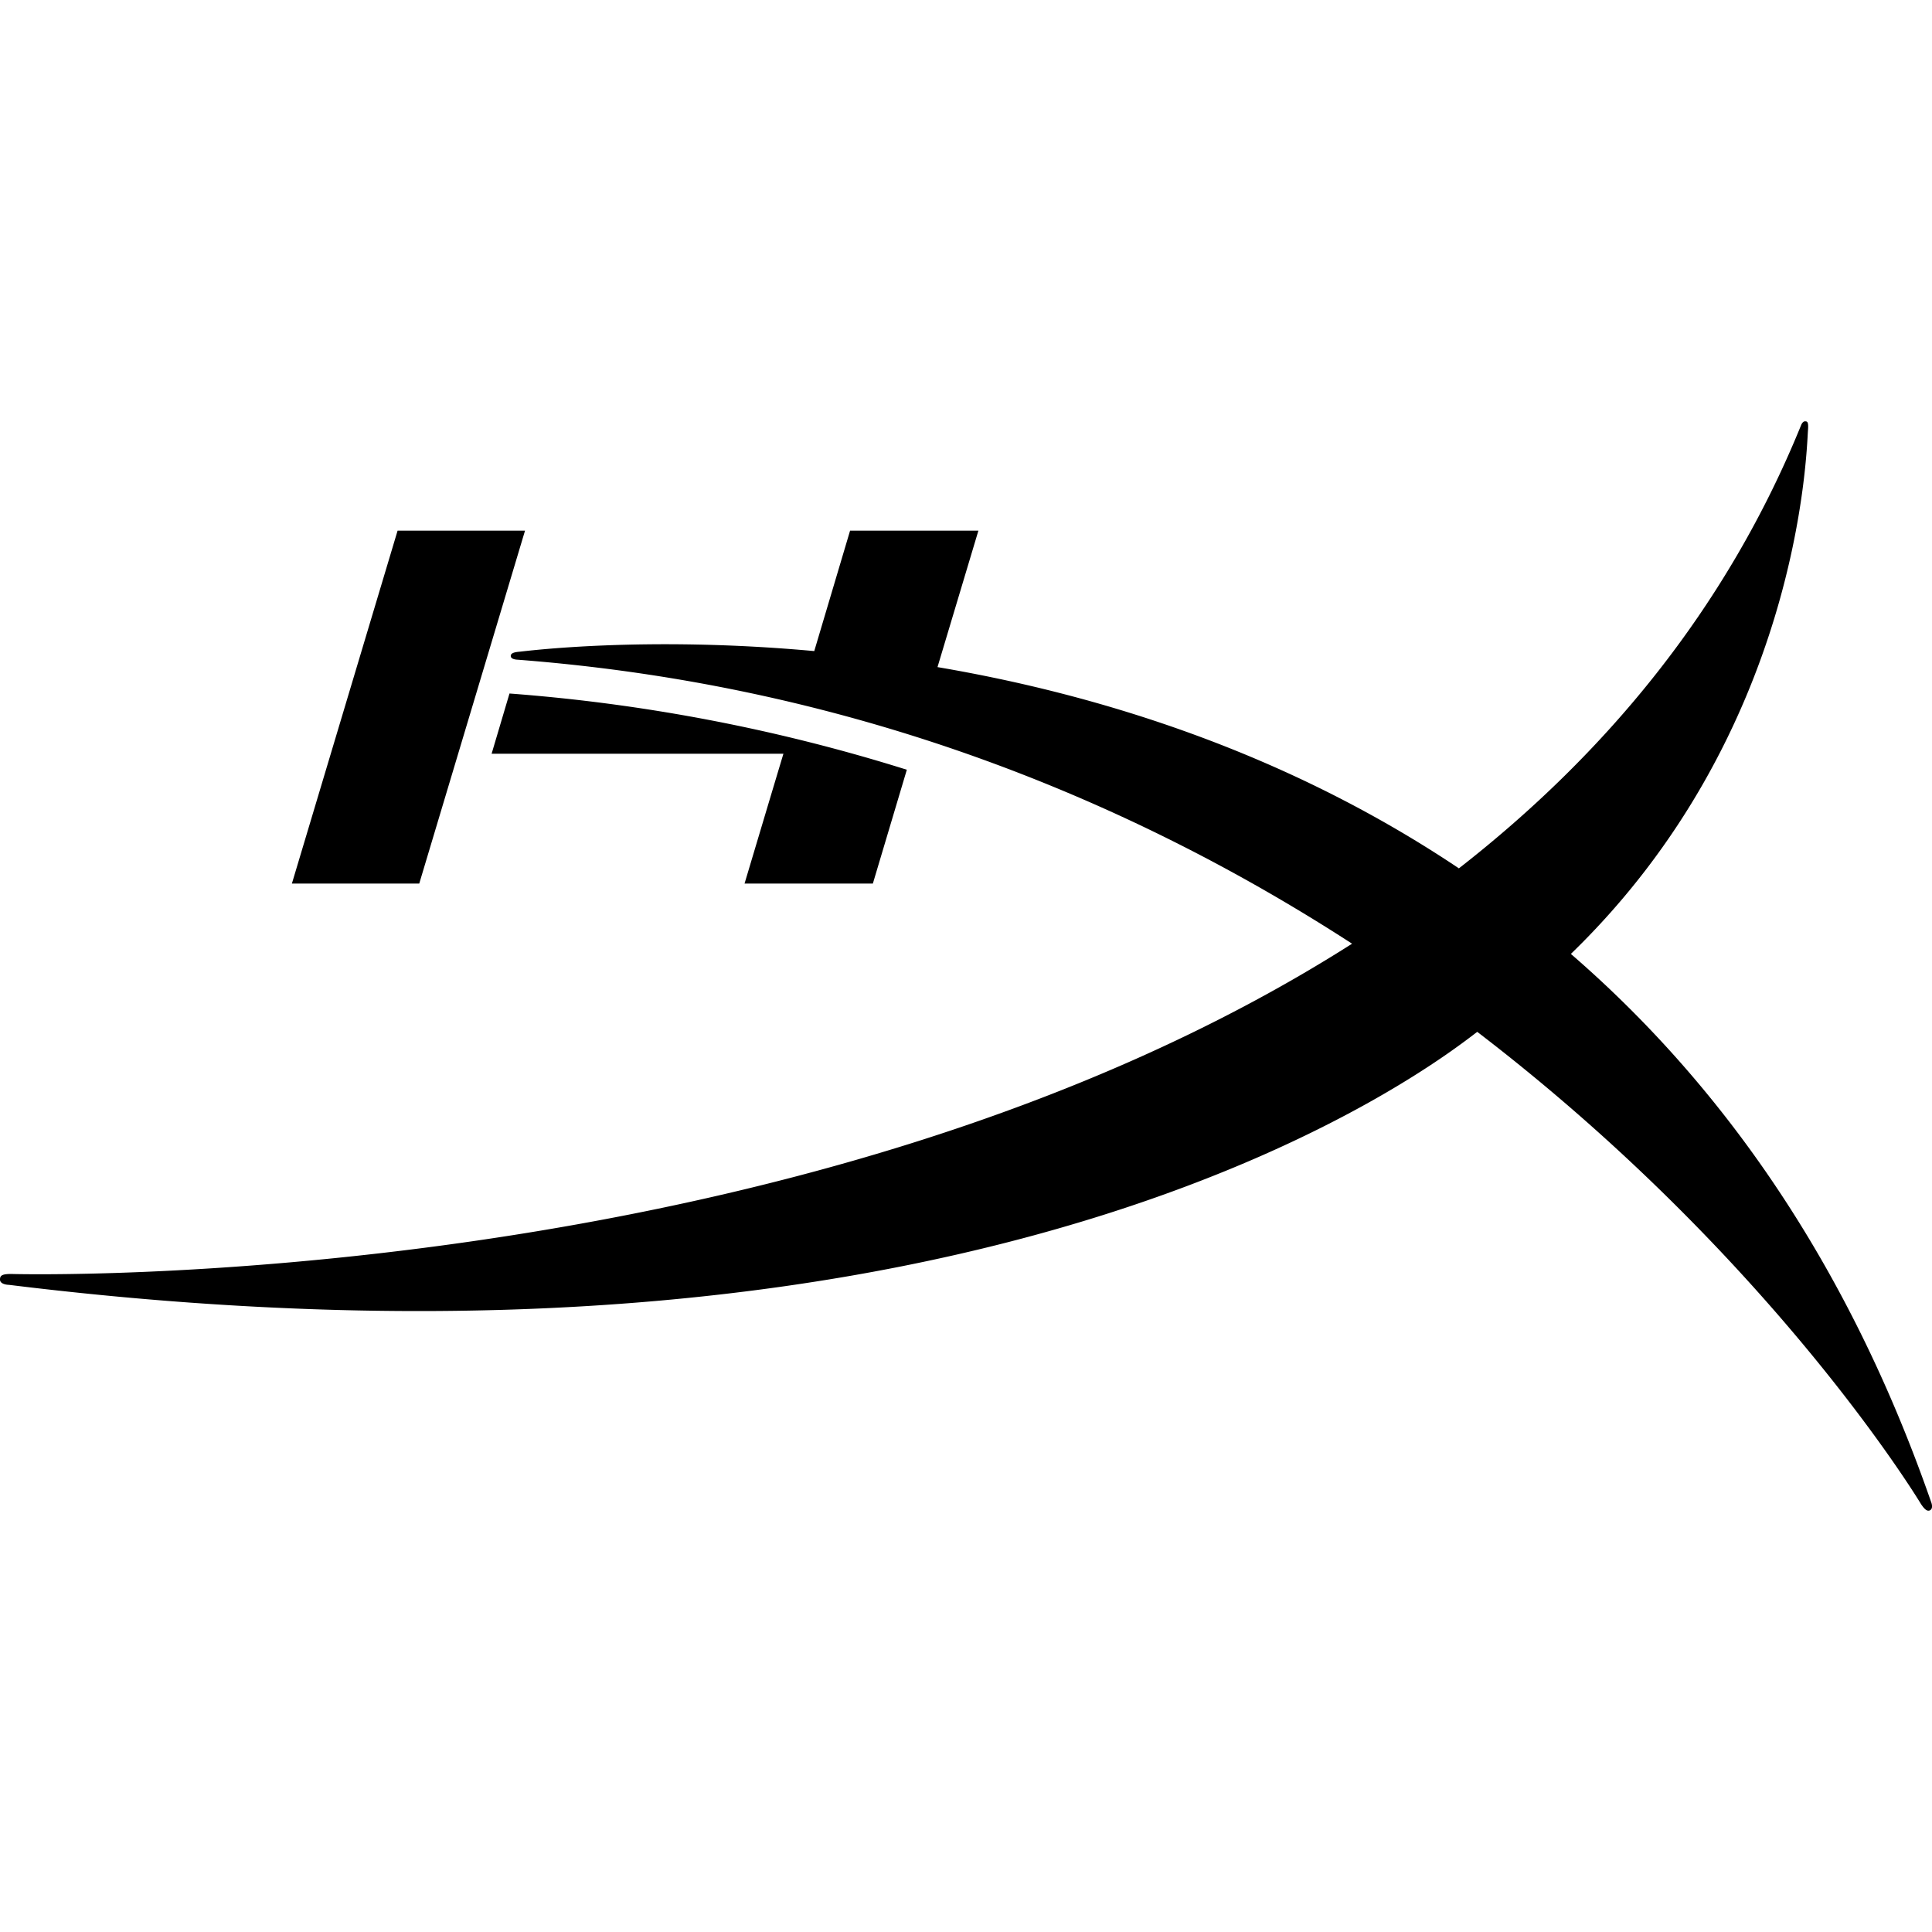
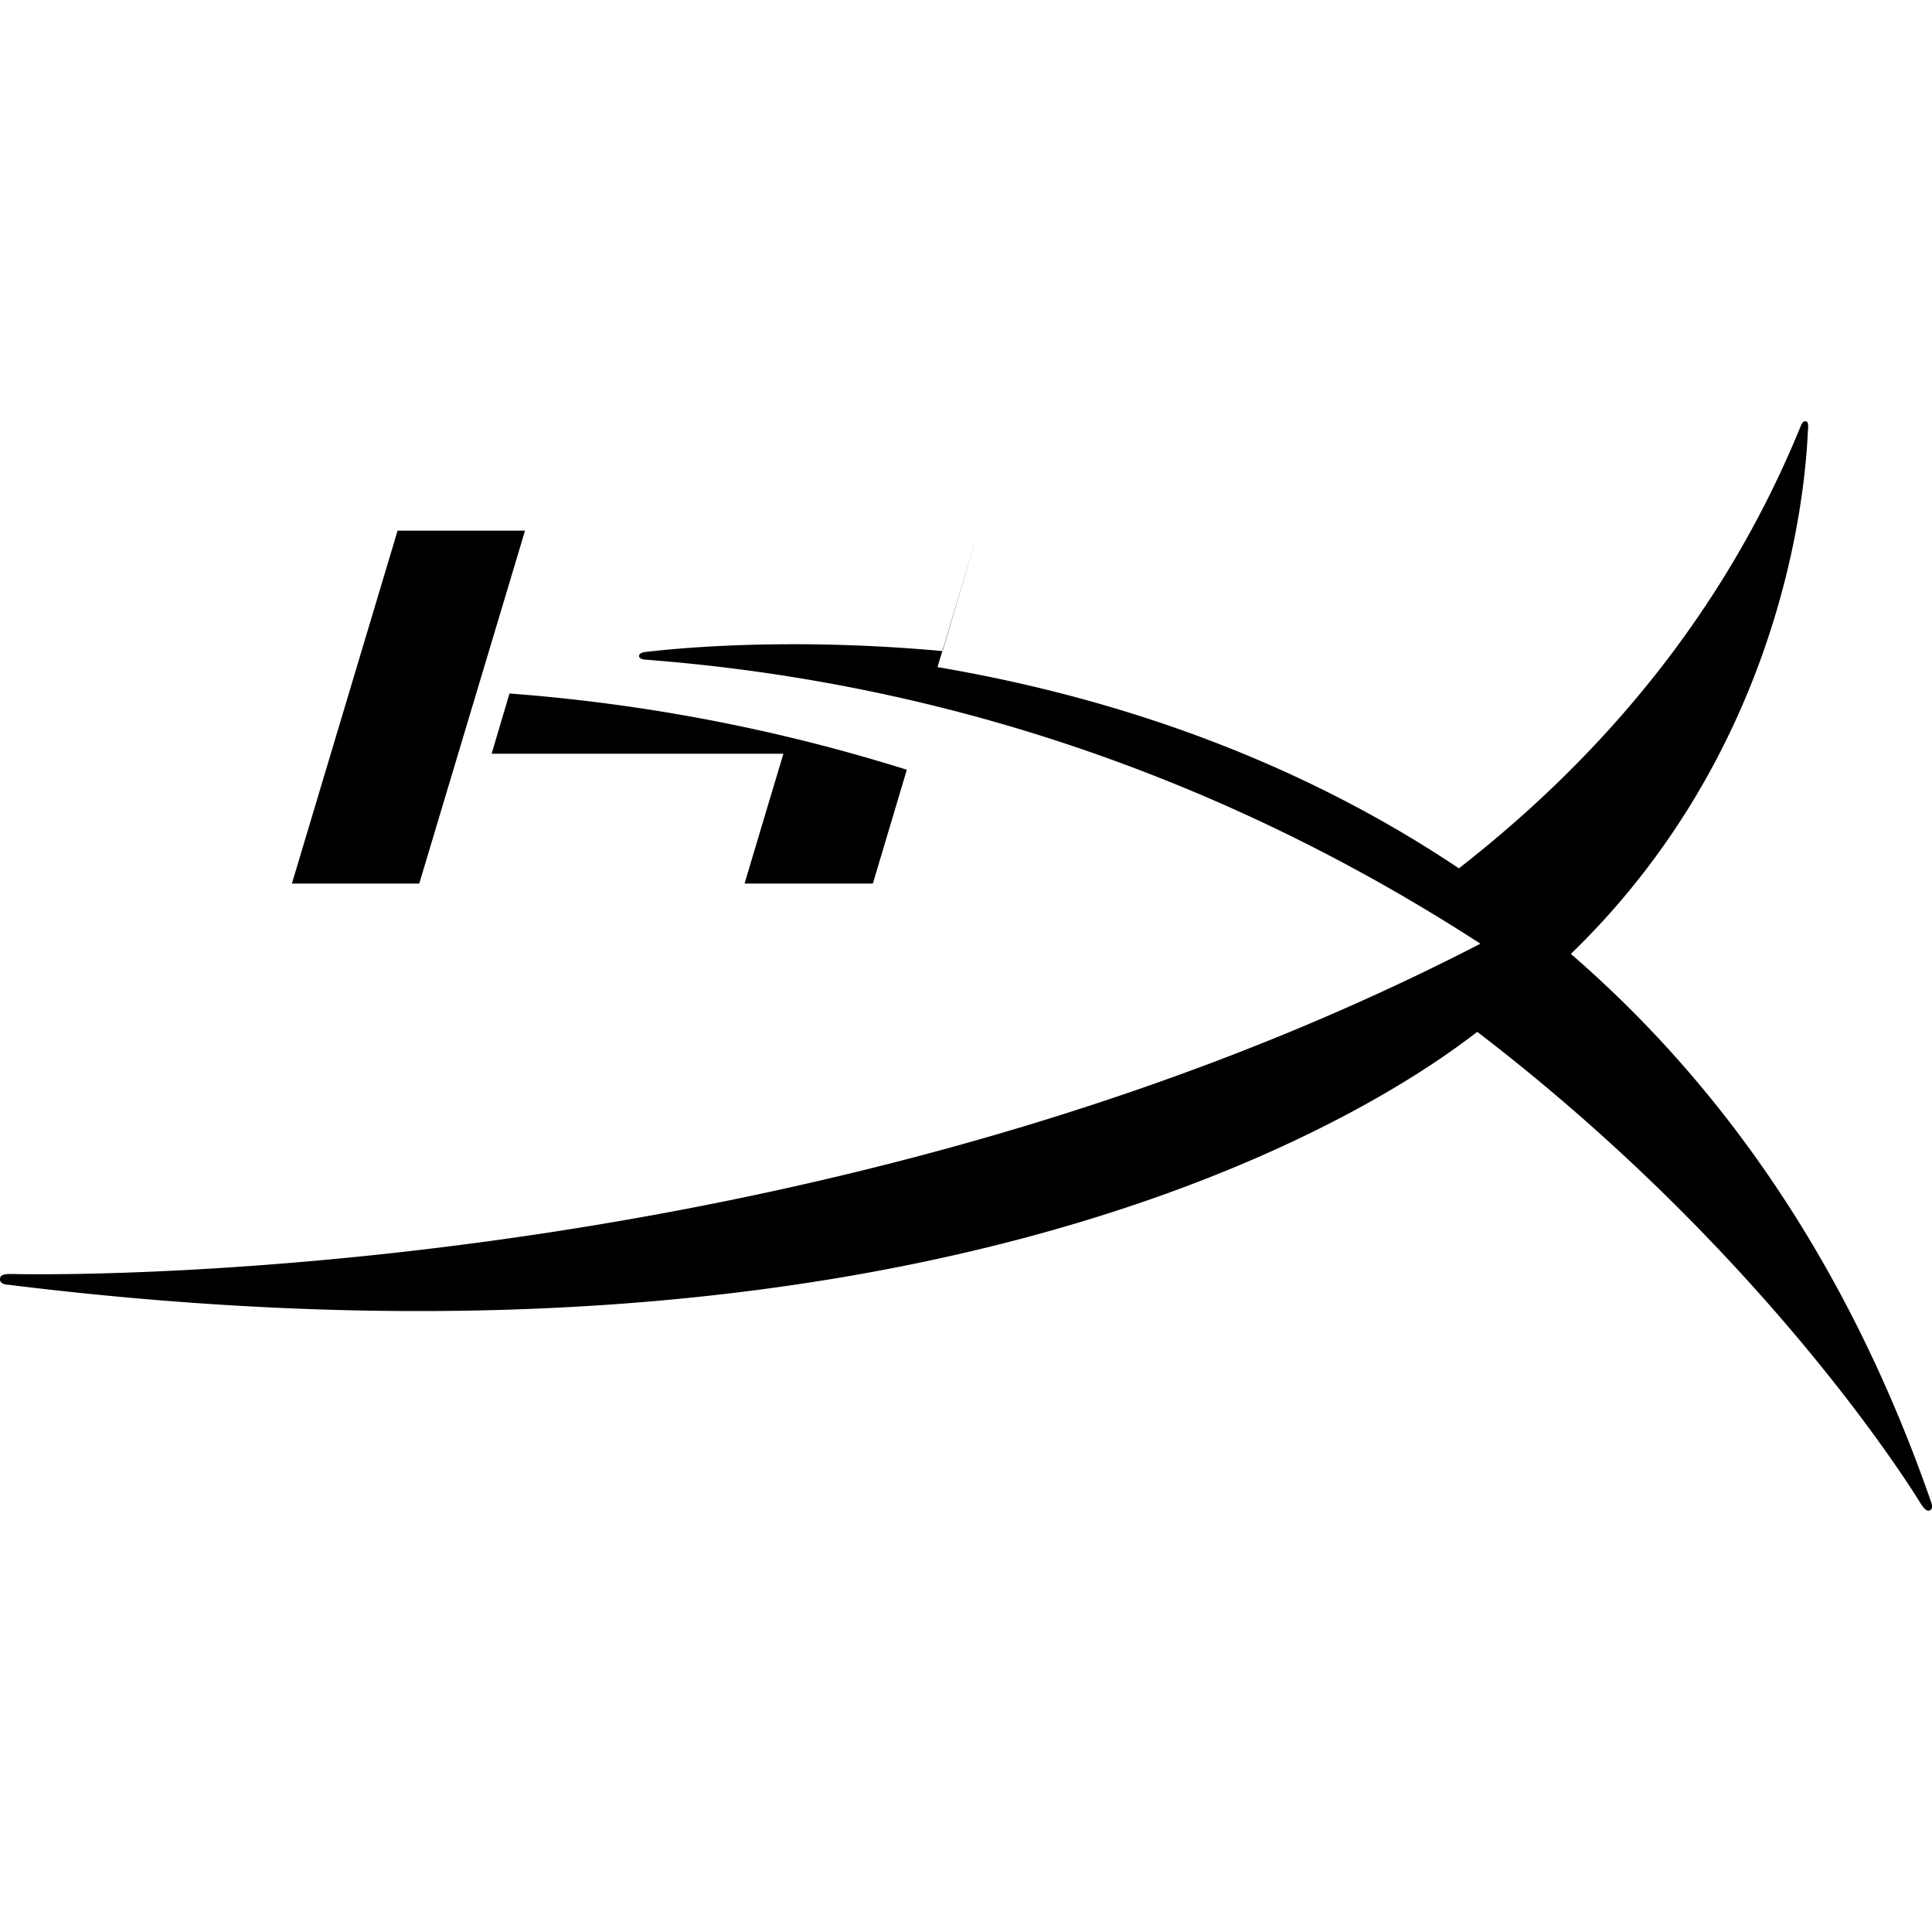
<svg xmlns="http://www.w3.org/2000/svg" fill="currentColor" role="img" viewBox="0 0 24 24">
  <title>HyperX</title>
-   <path d="M22.428 5.234c-.036-.005-.055.05-.055.05-.935 2.297-2.446 4.096-4.25 5.503-2.157-1.445-4.476-2.16-6.477-2.5l.508-1.695H10.56l-.445 1.496c-2.12-.194-3.61.004-3.664.008-.085.007-.108.027-.106.056.004.042.084.043.084.043 4.228.324 7.684 1.789 10.367 3.528C9.926 16.098.15 15.826.15 15.826c-.123-.002-.149.019-.15.065-.004.07.113.07.113.07 12.395 1.527 17.776-2.796 18.238-3.143 3.685 2.82 5.513 5.867 5.513 5.867.034.05.069.092.105.079.056-.02.02-.106.02-.106-1.062-3.053-2.666-5.243-4.475-6.808 2.846-2.757 2.926-6.242 2.945-6.499.01-.113-.01-.115-.03-.117zM4.939 6.592l-1.313 4.384h1.582l1.314-4.384Zm1.39 2.023-.222.748h3.625c-.09.297-.483 1.613-.483 1.613h1.594l.422-1.414a21.95 21.949 0 0 0-4.936-.947z" />
+   <path d="M22.428 5.234c-.036-.005-.055.05-.055.05-.935 2.297-2.446 4.096-4.25 5.503-2.157-1.445-4.476-2.16-6.477-2.5l.508-1.695l-.445 1.496c-2.12-.194-3.61.004-3.664.008-.085.007-.108.027-.106.056.004.042.084.043.084.043 4.228.324 7.684 1.789 10.367 3.528C9.926 16.098.15 15.826.15 15.826c-.123-.002-.149.019-.15.065-.004.07.113.07.113.07 12.395 1.527 17.776-2.796 18.238-3.143 3.685 2.82 5.513 5.867 5.513 5.867.034.05.069.092.105.079.056-.02.02-.106.02-.106-1.062-3.053-2.666-5.243-4.475-6.808 2.846-2.757 2.926-6.242 2.945-6.499.01-.113-.01-.115-.03-.117zM4.939 6.592l-1.313 4.384h1.582l1.314-4.384Zm1.39 2.023-.222.748h3.625c-.09.297-.483 1.613-.483 1.613h1.594l.422-1.414a21.95 21.949 0 0 0-4.936-.947z" />
</svg>